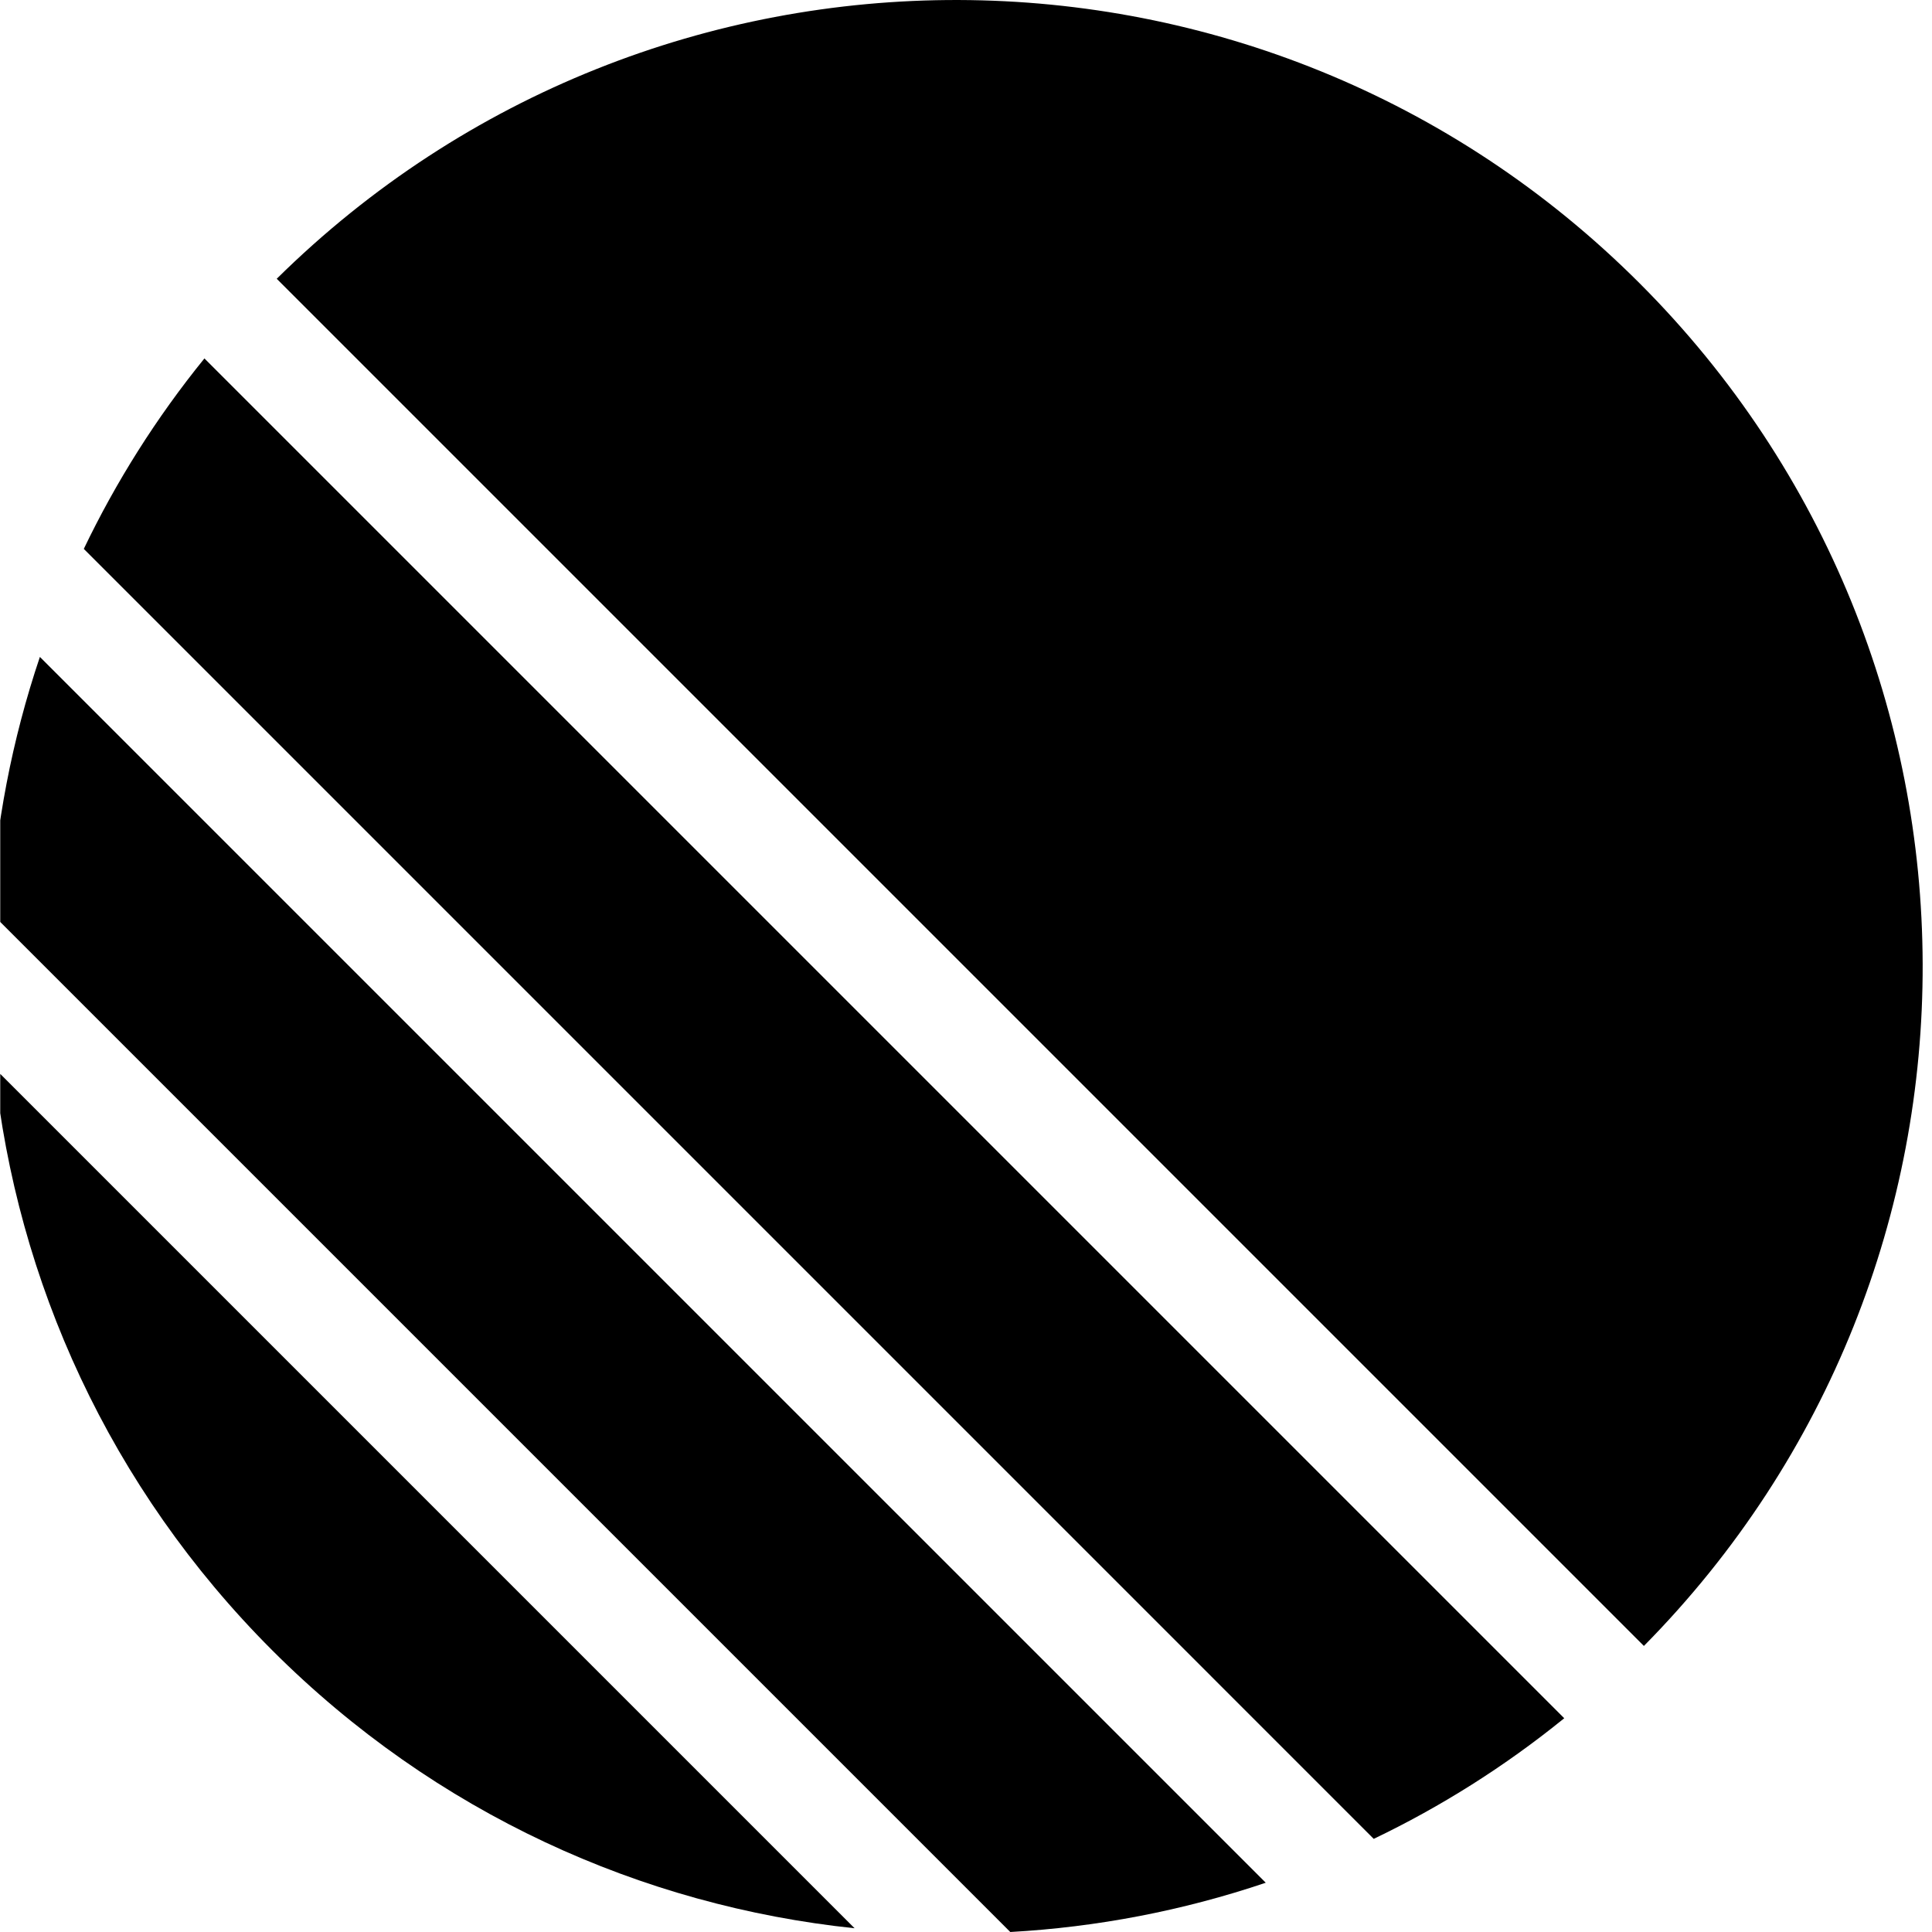
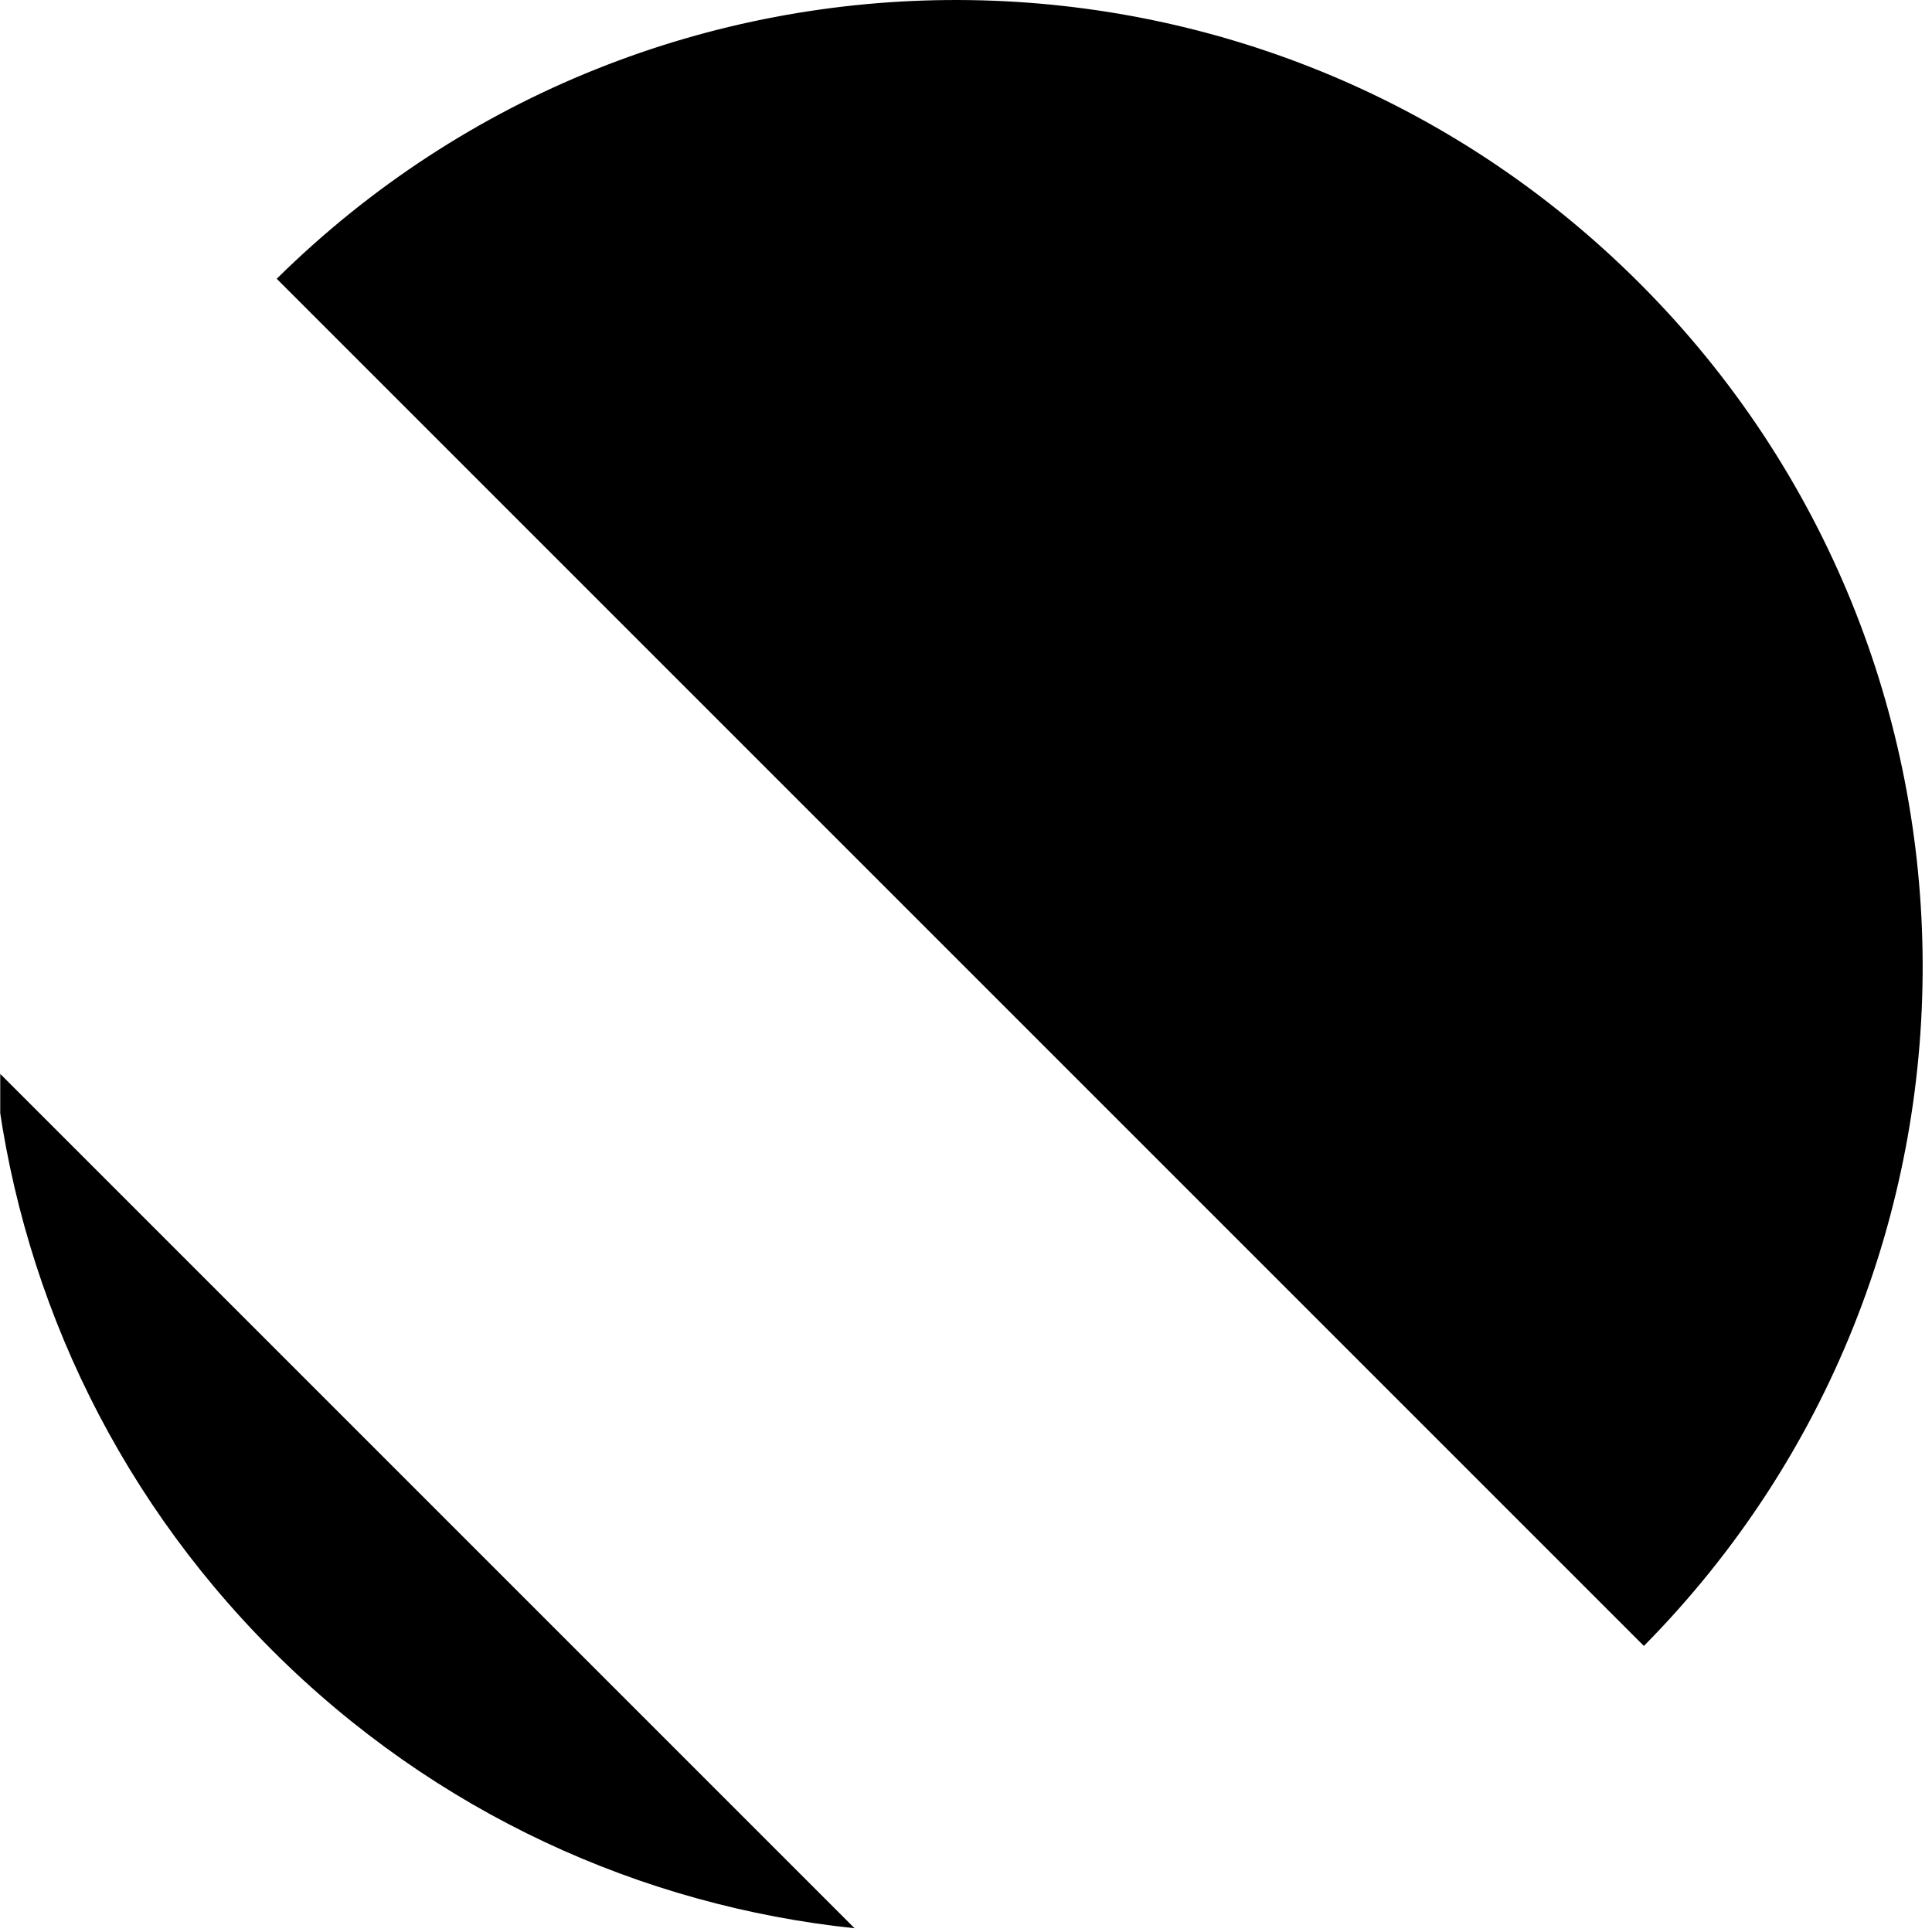
<svg xmlns="http://www.w3.org/2000/svg" width="48" height="48" viewBox="0 0 48 48" fill="none">
  <g clip-path="url(#clip0_8009_6238)">
    <path d="M-0.139 26.536C0.415 31.819 2.716 36.954 6.765 41.003C10.814 45.052 15.949 47.353 21.232 47.907L-0.139 26.536Z" fill="black" />
-     <path d="M-0.232 22.668L25.1 48C27.25 47.88 29.386 47.472 31.447 46.776L0.991 16.321C0.296 18.382 -0.112 20.518 -0.232 22.668Z" fill="black" />
-     <path d="M2.082 13.637L34.13 45.686C35.793 44.889 37.383 43.89 38.863 42.689L5.079 8.905C3.878 10.385 2.879 11.975 2.082 13.637Z" fill="black" />
    <path d="M6.875 6.926C16.264 -2.345 31.39 -2.308 40.733 7.035C50.077 16.378 50.113 31.505 40.842 40.893L6.875 6.926Z" fill="black" />
  </g>
  <defs>
    <clipPath id="clip0_8009_6238">
      <rect width="48" height="48" fill="white" transform="translate(0.006)" />
    </clipPath>
  </defs>
</svg>